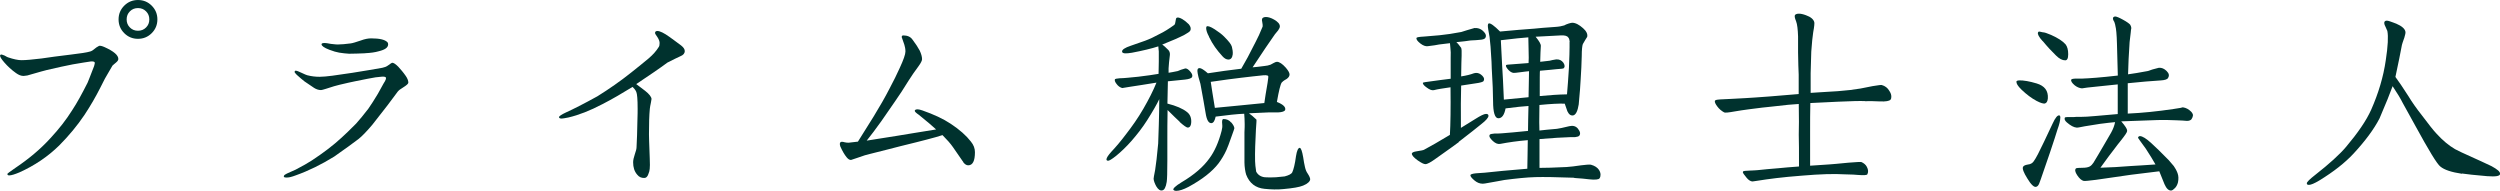
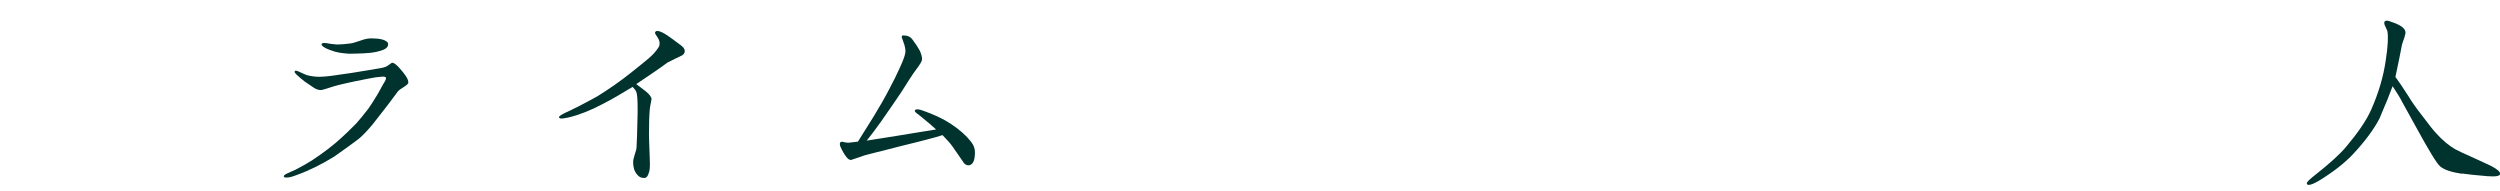
<svg xmlns="http://www.w3.org/2000/svg" id="b" width="321.97" height="24.57" viewBox="0 0 321.97 24.57">
  <g id="c">
-     <path d="M14.51,8.41l-.56.96c-.22.34-.59,1.01-1.07,2-.53,1.04-1.18,2.19-2,3.43-.93,1.38-2,2.67-3.26,3.94-1.46,1.43-3.18,2.59-5.12,3.46-.59.25-1.04.39-1.32.39-.17,0-.25-.08-.22-.22,0-.03.34-.28,1.04-.76,1.71-1.15,3.23-2.42,4.5-3.82,1.1-1.18,2.02-2.36,2.78-3.57.65-.98,1.29-2.17,2-3.57.08-.2.37-.9.84-2.14.08-.25.11-.42.06-.51-.08-.08-.28-.11-.53-.08-.39.06-1.15.17-2.28.37-.9.17-2.02.42-3.35.73-.14.03-.96.25-2.5.7-.14.03-.39.06-.48.06-.31,0-.62-.11-.98-.37-.59-.42-1.07-.87-1.49-1.35-.37-.42-.56-.73-.56-.87,0-.11.06-.17.17-.17.06,0,.2.06.42.14.2.11.34.2.42.22.73.25,1.32.37,1.74.37.59,0,1.43-.08,2.59-.22.9-.14,2.19-.31,3.85-.51,1.15-.14,1.94-.25,2.42-.39.2-.06.37-.17.56-.34.14-.14.34-.25.59-.39.14-.03.39.03.7.17,1.18.53,1.77,1.04,1.77,1.52,0,.14-.08.28-.28.45-.31.25-.39.34-.45.39ZM17.77,5c-.7,0-1.29-.25-1.77-.73-.48-.48-.73-1.07-.73-1.77s.25-1.29.73-1.77c.48-.48,1.07-.73,1.77-.73s1.29.25,1.77.73c.48.48.73,1.07.73,1.77s-.25,1.29-.73,1.77c-.48.48-1.07.73-1.77.73ZM17.77,1.04c-.42,0-.76.14-1.04.42s-.42.62-.42,1.04.14.76.42,1.04.62.42,1.04.42.76-.14,1.04-.42.42-.62.42-1.04-.14-.76-.42-1.04-.62-.42-1.04-.42Z" fill="#00322e" />
    <path d="M51.26,11.75c-.7.98-1.83,2.45-3.32,4.33-.76.9-1.35,1.49-1.74,1.8-.65.51-1.72,1.27-3.15,2.28-1.63,1.01-3.29,1.83-4.95,2.42-.53.2-.87.28-1.1.28h-.17c-.2,0-.28-.06-.28-.14,0-.17.17-.25.51-.42.25-.11.59-.25,1.01-.45.93-.48,1.6-.87,2.08-1.18,1.46-.96,2.76-1.94,3.85-2.95.42-.37,1.04-.98,1.86-1.8.48-.53.98-1.15,1.57-1.91.37-.53.79-1.18,1.24-1.94.48-.87.7-1.27.73-1.32.28-.42.37-.67.28-.79-.08-.08-.28-.11-.56-.08l-.76.08c-.48.08-1.38.25-2.64.51-.45.08-1.12.25-2,.45-.37.08-.93.25-1.72.51-.37.11-.56.17-.65.17-.28,0-.59-.08-.9-.28-.31-.2-.73-.48-1.24-.84-.28-.22-.59-.48-.93-.79-.11-.08-.22-.22-.34-.39,0-.14.06-.2.17-.2.08,0,.31.08.73.28.39.2.65.28.73.31.53.14,1.07.2,1.6.2.45,0,.98-.06,1.63-.14.62-.08,1.46-.22,2.56-.37,1.52-.25,2.81-.45,3.88-.65.28-.06.51-.14.7-.28.34-.25.53-.37.56-.37.2,0,.45.17.79.51.31.34.65.73.96,1.18.22.31.34.62.34.87,0,.14-.22.34-.67.62-.34.2-.56.37-.67.51ZM47.04,6.86c-.73.03-1.52.06-2.08.06-.39-.03-.82-.06-1.27-.14-.34-.06-.76-.17-1.27-.37-.67-.25-1.01-.51-1.01-.7,0-.11.11-.17.37-.17.08,0,.2,0,.37.03l.45.08c.51.06.79.08.87.08.48,0,1.04-.06,1.69-.14.25-.03.7-.17,1.29-.37.53-.2.98-.28,1.35-.28,1.1,0,1.77.17,2.08.48.08.08.11.2.11.28,0,.42-.39.7-1.21.9-.48.14-1.07.22-1.74.25Z" fill="#00322e" />
    <path d="M85.9,8.1c-.87.65-2.19,1.55-3.96,2.73.39.31.79.59,1.15.87.53.42.79.76.82,1.04,0,.06-.03.22-.08.48-.08.31-.11.59-.14.79-.08.82-.11,1.91-.11,3.29,0,.45.03,1.1.06,1.97s.06,1.52.06,1.97c0,.37-.03.65-.08.84-.08.28-.17.45-.2.53-.11.2-.25.31-.45.31-.37,0-.65-.11-.9-.42-.37-.42-.53-.96-.53-1.6,0-.28.08-.62.22-1.04.14-.39.22-.7.22-.9.06-.93.08-2.05.11-3.35.03-.81.03-1.35.03-1.6,0-1.21-.06-1.91-.17-2.17s-.28-.45-.48-.65c-1.32.81-2.61,1.57-3.88,2.22-1.6.84-3.06,1.41-4.39,1.72-.42.08-.73.14-.87.14-.2,0-.31-.06-.34-.17,0-.14.31-.34.9-.62.93-.42,2.28-1.1,4.05-2.08,1.49-.93,2.95-1.94,4.39-3.09.9-.7,1.63-1.32,2.22-1.8.56-.48.98-.96,1.29-1.46.08-.11.11-.28.11-.51,0-.2-.08-.45-.28-.76-.2-.28-.31-.45-.31-.51,0-.2.11-.28.31-.28.31,0,.84.25,1.55.76.37.25.87.65,1.52,1.12.31.25.45.48.45.7,0,.31-.2.53-.56.67-.37.17-.96.45-1.71.84Z" fill="#00322e" />
    <path d="M124.05,20.86l-1.32-1.91c-.31-.45-.76-.96-1.35-1.55-.42.14-1.1.34-2.08.59-.65.17-1.74.45-3.35.84-.87.22-2.14.56-3.85.98-.39.08-.96.25-1.66.51-.56.2-.82.28-.84.28-.2,0-.37-.11-.56-.34-.28-.34-.56-.82-.82-1.41-.03-.11-.06-.22-.06-.31s.03-.17.08-.22c.08-.08.28-.08.53,0,.14.03.31.06.51.06.06,0,.59-.06,1.21-.14.11-.17.79-1.24,2.02-3.23.76-1.24,1.46-2.45,2.05-3.6.51-.96.96-1.86,1.32-2.67.48-1.04.73-1.74.73-2.11,0-.31-.06-.62-.14-.87-.22-.65-.34-.96-.34-.98,0-.14.06-.22.2-.22.53,0,.93.17,1.18.53.39.51.7.98.93,1.41.2.42.31.81.31,1.12,0,.17-.14.48-.45.9l-.67.93c-.31.45-.82,1.24-1.52,2.36-.25.39-1.12,1.66-2.61,3.8-.7.98-1.32,1.8-1.88,2.5.96-.14,2.25-.37,3.91-.62,1.12-.2,2.81-.45,5.03-.82-.45-.42-1.18-1.04-2.22-1.88-.37-.25-.53-.42-.53-.51,0-.14.14-.2.39-.2.14,0,.34.06.59.14,1.46.51,2.67,1.07,3.65,1.72,1.15.76,2,1.52,2.59,2.28.37.45.53.9.53,1.38,0,1.12-.28,1.69-.87,1.69-.22,0-.45-.14-.65-.42Z" fill="#00322e" />
-     <path d="M151.94,15.69c-.34-.31-.87-.82-1.57-1.52-.03,1.52-.03,2.7-.03,3.54v2.95c0,1.52-.03,2.45-.08,2.76-.11.7-.31,1.07-.59,1.1-.25.06-.51-.11-.76-.53-.2-.37-.31-.67-.34-.96,0-.08.06-.45.2-1.15.11-.7.25-1.83.39-3.4,0-.37.03-1.15.08-2.39.03-.79.06-2.53.06-3.32-.31.65-.82,1.55-1.57,2.73-.59.93-1.27,1.8-2,2.64-.67.76-1.35,1.41-2,1.94-.53.42-.87.62-1.01.62s-.22-.06-.22-.17c0-.2.22-.53.65-1.01.56-.59,1.18-1.32,1.88-2.25.76-.98,1.52-2.05,2.22-3.26.7-1.21,1.27-2.33,1.69-3.37l-1.94.31c-.25.03-.73.11-1.43.22l-1.04.17c-.28-.08-.53-.25-.73-.53-.2-.25-.28-.48-.2-.62.03-.03.22-.08.59-.11.28,0,.62-.03.98-.06l1.43-.14c1.1-.14,1.97-.25,2.61-.37,0-.14,0-.67.03-1.6v-1.29c-.03-.14-.03-.37-.06-.65-.87.28-2.02.56-3.4.82-.82.14-1.24.11-1.27-.14s.37-.51,1.12-.76l1.86-.65c.59-.22,1.21-.51,1.86-.87.53-.25,1.18-.65,1.91-1.18.06-.08.11-.22.14-.48.03-.22.06-.37.14-.42.14-.08.37-.03.73.17.28.17.56.39.84.67.25.31.31.59.17.84-.08.11-.31.28-.73.51-.65.34-1.6.76-2.87,1.26.22.14.48.39.79.7.14.14.22.37.2.62l-.11.96c-.06.59-.08,1.04-.06,1.35.25-.03.65-.11,1.18-.22.22-.11.56-.22.98-.34.2,0,.42.14.67.45.2.25.28.45.2.65-.08.17-.39.28-.93.34l-2.19.22-.06,2.87c1.12.28,1.97.65,2.5,1.07.42.31.62.79.56,1.43-.03.39-.2.59-.45.59-.14,0-.51-.25-1.04-.73ZM158.58,15.77c.25.31.39.56.39.76,0,.03-.11.37-.37,1.07-.31.87-.51,1.43-.65,1.72-.28.62-.62,1.18-1.01,1.71-.82,1.07-2.11,2.08-3.88,3.04-.65.34-1.18.51-1.57.51-.2,0-.31-.06-.37-.14-.08-.14.25-.48,1.04-.96,1.66-.98,2.84-2.02,3.6-3.09.65-.87,1.18-2.05,1.57-3.54.08-.31.11-.56.08-.82-.06-.48,0-.7.17-.7.39,0,.73.14.98.45ZM168.73,23.11c0,.22-.31.56-.9.79-.48.2-1.32.34-2.53.45-.76.08-1.57.06-2.45-.03-1.15-.11-1.94-.73-2.36-1.83-.11-.34-.22-1.01-.22-1.57v-3.88c.03-.51.03-.84.03-1.04,0-.51-.03-.96-.06-1.35-.9.03-2.14.17-3.68.37-.11.53-.28.81-.53.84-.37.03-.62-.39-.76-1.29-.14-.87-.37-2.14-.67-3.77l-.25-.87c-.08-.37-.14-.62-.14-.79,0-.25.08-.37.28-.37s.56.22,1.07.67c1.41-.22,2.84-.42,4.3-.59l.84-1.49c.11-.2.45-.87,1.04-2.02.25-.48.56-1.12.87-1.91.03-.14,0-.28-.03-.48s-.06-.31-.06-.37c0-.25.17-.39.51-.39.31,0,.67.11,1.07.34.48.28.73.56.73.87,0,.14-.08.31-.22.51l-.42.51c-.25.37-.67.98-1.24,1.8l-1.63,2.45c.37-.03.87-.08,1.52-.17.31-.03.56-.08.79-.17l.37-.2c.2-.11.34-.17.45-.17.31,0,.7.25,1.15.76.31.37.48.65.48.87s-.14.42-.39.59c-.37.2-.56.37-.62.45-.17.25-.37,1.07-.62,2.5.79.31,1.15.65,1.07,1.01-.06.2-.37.31-.93.34h-1.27c-.7.03-1.55.06-2.47.11.25.17.59.45.96.81.03.03,0,.45-.06,1.27-.08,1.57-.14,2.92-.11,4.08,0,.34.06.79.14,1.35.22.42.59.67,1.12.73.42.03.9.03,1.43,0l1.12-.11c.53-.14.87-.31.98-.53.17-.37.34-1.04.48-2.08.11-.7.28-1.07.48-1.07.17.03.31.42.45,1.24.06.45.14.84.22,1.21.08.37.2.65.34.84.22.34.34.59.34.79ZM155.71,4.72c-.25-.45-.37-.82-.37-1.1,0-.11.03-.2.08-.22.14-.08.48.03,1.01.37s.93.65,1.21.93c.59.59.93,1.01,1.01,1.32.08.31.14.65.11.98-.06.45-.25.67-.56.67-.25,0-.51-.14-.76-.42-.39-.42-.7-.82-.96-1.18s-.53-.82-.79-1.35ZM162.83,13.27c.08-.59.22-1.46.42-2.61.08-.53.11-.81.08-.87-.08-.11-.42-.14-.96-.06-.53.06-1.38.14-2.5.28-.93.11-2.25.28-3.94.53.11.73.28,1.86.53,3.35,1.6-.14,3.74-.37,6.35-.62Z" fill="#00322e" />
-     <path d="M187.88,18.3c-.31.25-1.29.93-2.9,2.08-.7.51-1.15.76-1.41.76-.2,0-.53-.17-.98-.48-.51-.37-.76-.65-.76-.87,0-.14.22-.25.65-.31.53-.08.84-.14.93-.2.79-.42,1.88-1.04,3.32-1.91.08-1.38.11-3.43.08-6.13-.98.14-1.69.25-2.14.37-.25.06-.56-.06-.93-.34-.37-.25-.53-.48-.48-.62.03-.03.42-.11,1.21-.2.51-.08,1.29-.17,2.36-.31v-2.7c.03-.53,0-.93-.03-1.21,0-.14-.03-.45-.06-.67-.31.03-.76.08-1.41.17-.25.06-.76.14-1.46.22-.28.03-.59-.08-.93-.34-.39-.31-.56-.53-.51-.73.03-.08.34-.14.96-.17l2-.17c.82-.08,1.77-.22,2.81-.42.42-.14.98-.31,1.69-.51.42-.03.79.08,1.1.37.37.34.48.65.28.93-.08.11-.31.2-.7.22-.25.03-.65.06-1.18.08-.37.06-.98.14-1.83.22.2.17.39.42.62.73.06.14.08.48.06,1.01-.03.37-.03,1.27-.06,2.67.7-.11,1.24-.25,1.6-.39.11-.03.22-.06.34-.06.28,0,.53.11.79.37s.28.51.14.7c-.06.08-.39.2-1.04.28l-1.83.28c-.03,1.29-.06,3.12-.03,5.45l1.86-1.15c.67-.42,1.12-.65,1.38-.65.2,0,.31.08.31.25,0,.22-.31.59-.93,1.07-.53.45-1.52,1.21-2.9,2.28ZM202.72,22.89c-2.22-.08-3.88-.11-4.98-.08-1.12.03-2.45.17-3.99.37-.48.08-1.29.25-2.5.45-.2.03-.22.03-.28.03-.39,0-.73-.14-1.04-.39-.37-.31-.56-.53-.56-.7,0-.11.22-.2.7-.25l1.15-.08c1.21-.14,3.04-.31,5.48-.51.03-.98.03-2.19.06-3.68-1.32.11-2.5.28-3.54.48-.31.06-.62-.06-.96-.37-.39-.37-.53-.62-.39-.82.08-.08.28-.11.59-.14.31,0,.65,0,.96-.03.84-.06,1.97-.17,3.37-.31,0-.76.03-1.83.06-3.21-.62.03-1.6.14-2.95.31-.17.87-.48,1.29-.96,1.27-.42-.03-.65-.76-.65-2.19,0-1.01-.06-2.42-.17-4.22l-.03-.87c-.08-1.55-.17-2.59-.25-3.18l-.17-.96c-.08-.48-.08-.73.06-.79.2-.08.7.28,1.46,1.04,1.71-.17,3.18-.28,4.39-.37.56-.06,1.46-.14,2.67-.22.53-.03.93-.11,1.21-.2.2-.14.84-.34,1.01-.34.45,0,.9.25,1.41.7.42.37.62.76.53,1.12-.14.22-.34.53-.56.93-.08.2-.14.73-.14,1.55-.03.93-.06,1.94-.14,3.01-.03.67-.11,1.74-.25,3.21-.14.87-.37,1.32-.7,1.41-.31.06-.56-.11-.76-.53l-.34-.98c-.73-.03-1.83.03-3.26.17-.03,1.86-.03,2.95,0,3.29.53-.06,1.27-.14,2.25-.22.25-.03.79-.14,1.6-.34.48-.11.84,0,1.1.31.31.39.37.7.17.93-.08.08-.25.14-.53.17h-.59c-.98.03-2.33.11-3.99.25v3.71c.73,0,1.88-.03,3.49-.11.51-.03,1.12-.11,1.86-.22.62-.08,1.04-.11,1.27-.08.51.14.84.37,1.04.67.14.22.2.42.2.62,0,.17-.03.34-.14.48s-.56.2-1.35.11c-.42-.06-1.04-.11-1.88-.17ZM194.93,9.39c-.25-.03-.45-.17-.65-.37-.28-.31-.39-.51-.31-.65.03-.03.25-.06.67-.08l2.22-.17c.03-.25.03-.9,0-1.88l-.03-1.43c-.76.06-1.94.17-3.54.37l.17,3.32c.06.87.14,2.31.22,4.33l3.18-.31.06-3.35c-.25.03-.65.06-1.18.14-.42.06-.67.08-.82.08ZM202.16,5.37c-.03-.25-.08-.45-.2-.56-.14-.2-.48-.28-.96-.25l-3.23.17c.48.59.7.98.67,1.21-.03.42-.06,1.1-.08,2.02.34-.03.73-.08,1.21-.14.2-.06.48-.11.84-.17.39-.03.7.11.93.42.2.31.22.56.03.73-.03.03-.34.08-.93.11-.45.06-1.15.11-2.11.2-.03.06-.03,1.15-.03,3.26,1.21-.11,2.36-.2,3.51-.22.08-.93.17-2.08.25-3.43.06-1.35.08-2.22.08-2.64v-.7Z" fill="#00322e" />
-     <path d="M240.17,13.02c-.59-.03-1.74,0-3.51.08l-3.51.17c-.03,1.1-.03,2.42-.03,3.96v4.11c.53-.03,1.38-.08,2.53-.17.31-.03,1.1-.08,2.42-.22.98-.08,1.55-.11,1.66-.08.31.14.56.34.7.62.2.37.2.7.06.96-.06.11-.45.14-1.21.08-.2-.03-.79-.06-1.77-.08-1.27-.08-3.09-.03-5.43.17-2.61.2-4.25.42-5.82.67-.17.03-.48.08-.56.08-.22,0-.51-.17-.76-.48-.31-.37-.48-.62-.48-.7,0-.06.03-.11.06-.14.03-.03.28-.06.79-.08.51-.03.87-.03,1.07-.06.76-.08,1.66-.17,2.7-.25.62-.06,1.49-.14,2.61-.22,0-1.86,0-3.23-.03-4.11.03-.87.03-2.19,0-3.94-.67.03-1.83.14-3.49.34-.65.06-1.63.17-2.9.34-.7.08-1.32.2-1.86.28-.79.14-1.24.2-1.38.11-.31-.17-.62-.42-.87-.76-.25-.34-.31-.51-.31-.67,0-.2.45-.22,1.15-.25.53-.03,1.43-.06,2.7-.14.65-.03,1.71-.11,3.21-.22l3.74-.31v-2.5c-.03-.59-.06-1.55-.08-2.87v-2.05c-.03-.93-.11-1.57-.25-1.94-.2-.48-.22-.73-.14-.82.08-.11.25-.17.51-.17.22,0,.53.06.9.2.62.22.98.53,1.07.9.03.14,0,.56-.14,1.29-.08.51-.17,1.35-.25,2.5l-.08,2.78v2.53c.22-.03,1.41-.08,3.51-.22,1.1-.08,2.08-.2,2.9-.34.34-.08.87-.17,1.57-.31.7-.11,1.1-.17,1.18-.14.42.11.76.37.98.76.2.31.25.51.25.76,0,.14-.03.28-.11.37-.17.17-.59.25-1.35.22-.79-.03-1.43-.06-1.94-.03Z" fill="#00322e" />
-     <path d="M262.33,13.02c-.7-.37-1.35-.87-1.97-1.46-.53-.51-.67-.81-.67-1.04,0-.2.53-.22,1.35-.08.37.06.79.17,1.27.31,1.01.31,1.49.93,1.43,1.91-.03.39-.17.62-.39.67-.2.03-.53-.06-1.01-.31ZM265.34,15.18c0,.31-.11.82-.37,1.52-.14.51-.48,1.49-.96,2.95-.2.59-.59,1.74-1.18,3.43l-.22.59c-.11.25-.25.37-.39.39-.25.08-.65-.28-1.12-1.07-.48-.76-.67-1.27-.56-1.49.06-.14.25-.25.62-.31.34-.03.59-.17.76-.42.31-.42.73-1.26,1.32-2.5.25-.51.62-1.29,1.1-2.33.37-.82.67-1.15.9-1.07.08.03.11.14.11.31ZM263.06,5.29c-.48-.53-.67-.9-.59-1.1.03-.11.11-.14.25-.11l.37.08c.2,0,.53.11,1.07.34.87.39,1.49.79,1.86,1.21.22.28.34.7.34,1.27s-.14.79-.39.79c-.37,0-.76-.2-1.18-.62-.53-.51-1.1-1.12-1.71-1.86ZM282.41,14.87c0,.17-.06.31-.17.48-.11.14-.31.22-.59.22-.28-.03-.76-.06-1.41-.08-.87-.03-1.63-.06-2.33-.03l-4.72.17c.51.59.76.98.76,1.18,0,.14-.06.28-.2.48-.14.2-.34.48-.59.79-.25.31-.59.73-.96,1.24-.25.31-.82,1.07-1.69,2.28,1.27-.03,2.56-.11,3.94-.22.7-.03,1.74-.11,3.15-.2-.31-.53-.7-1.21-1.24-2.02-.67-.93-1.01-1.38-1.01-1.41.03-.14.11-.22.25-.22.31,0,.82.31,1.49.93.51.45,1.24,1.18,2.22,2.17.37.45.59.7.65.76.17.25.34.53.48.9s.14.76.06,1.18c-.06.25-.17.51-.37.73-.2.2-.37.34-.53.34-.31,0-.59-.25-.84-.82l-.67-1.66c-.93.11-2.14.25-3.66.45l-4.5.65c-.9.11-1.43.17-1.57.14-.28-.06-.56-.31-.84-.73-.28-.42-.34-.73-.14-.9.06-.03.31-.06.79-.06.45,0,.76-.06.96-.17.2-.11.34-.28.48-.48.31-.53.79-1.29,1.38-2.33.59-1.04.76-1.32.9-1.55.25-.45.42-.9.51-1.35-.42.03-1.07.11-1.94.22l-1.94.31c-.67.14-1.04.2-1.1.17-.34-.03-.76-.25-1.24-.67-.25-.22-.34-.42-.25-.62.03-.06.37-.08.96-.06.08,0,.28,0,.53-.03h.62c.37,0,.98-.03,1.83-.11l2.87-.25v-3.82c-.34.03-.98.11-1.94.2-1.94.2-2.42.25-2.67.31-.34-.03-.65-.17-.93-.39-.37-.31-.51-.56-.45-.73.03-.08.25-.14.65-.14h.79c.87-.03,2.39-.14,4.56-.39,0-.11-.03-1.49-.11-4.1-.03-1.21-.11-1.97-.2-2.28,0-.11-.06-.28-.14-.53-.17-.25-.22-.45-.14-.59.06-.06.14-.08.22-.11.2,0,.53.14,1.04.42.51.28.82.51.93.65.08.14.14.31.14.42-.03.14-.06.34-.08.62-.03.22-.08.62-.14,1.18-.11,1.55-.17,2.95-.2,4.16.62-.08,1.46-.22,2.53-.42.37-.14.84-.28,1.43-.42.37-.03.7.11,1.01.42.31.31.37.59.17.9-.08.17-.42.28-.96.31-.37.03-.98.06-1.91.14l-2.31.22v3.91c1.83-.08,3.8-.28,5.88-.59.93-.14,1.1-.17,1.21-.22.42.06.76.25,1.07.56.17.17.25.37.25.53Z" fill="#00322e" />
    <path d="M317.07,22.38c-1.35-.2-2.28-.51-2.78-.93-.42-.31-1.49-2.08-3.23-5.26l-1.63-2.95c-.25-.51-.67-1.21-1.29-2.14-.31.87-.87,2.25-1.69,4.16-.73,1.41-1.86,2.92-3.35,4.53-1.07,1.15-2.53,2.31-4.41,3.46-.62.37-1.07.56-1.32.56-.2,0-.28-.06-.28-.2,0-.17.37-.53,1.1-1.1,1.8-1.41,3.12-2.61,3.96-3.6,1.49-1.77,2.59-3.35,3.23-4.78.93-2.11,1.57-4.22,1.88-6.38.28-1.83.34-3.06.2-3.77-.03-.03-.08-.2-.2-.45-.14-.25-.2-.45-.2-.56,0-.2.11-.31.34-.31.17,0,.56.14,1.21.39.73.31,1.12.67,1.18,1.04.03.14-.03.39-.14.76-.17.48-.28.79-.31.93-.17.93-.45,2.31-.84,4.13.39.53.96,1.35,1.69,2.5.42.7,1.01,1.55,1.74,2.47.84,1.12,1.46,1.91,1.86,2.33.79.87,1.57,1.52,2.39,2,.31.17,1.12.56,2.45,1.15.48.2,1.21.56,2.25,1.04.76.42,1.1.7,1.1.98,0,.31-.56.39-1.66.31-1.6-.14-2.67-.25-3.23-.34Z" fill="#00322e" />
  </g>
</svg>